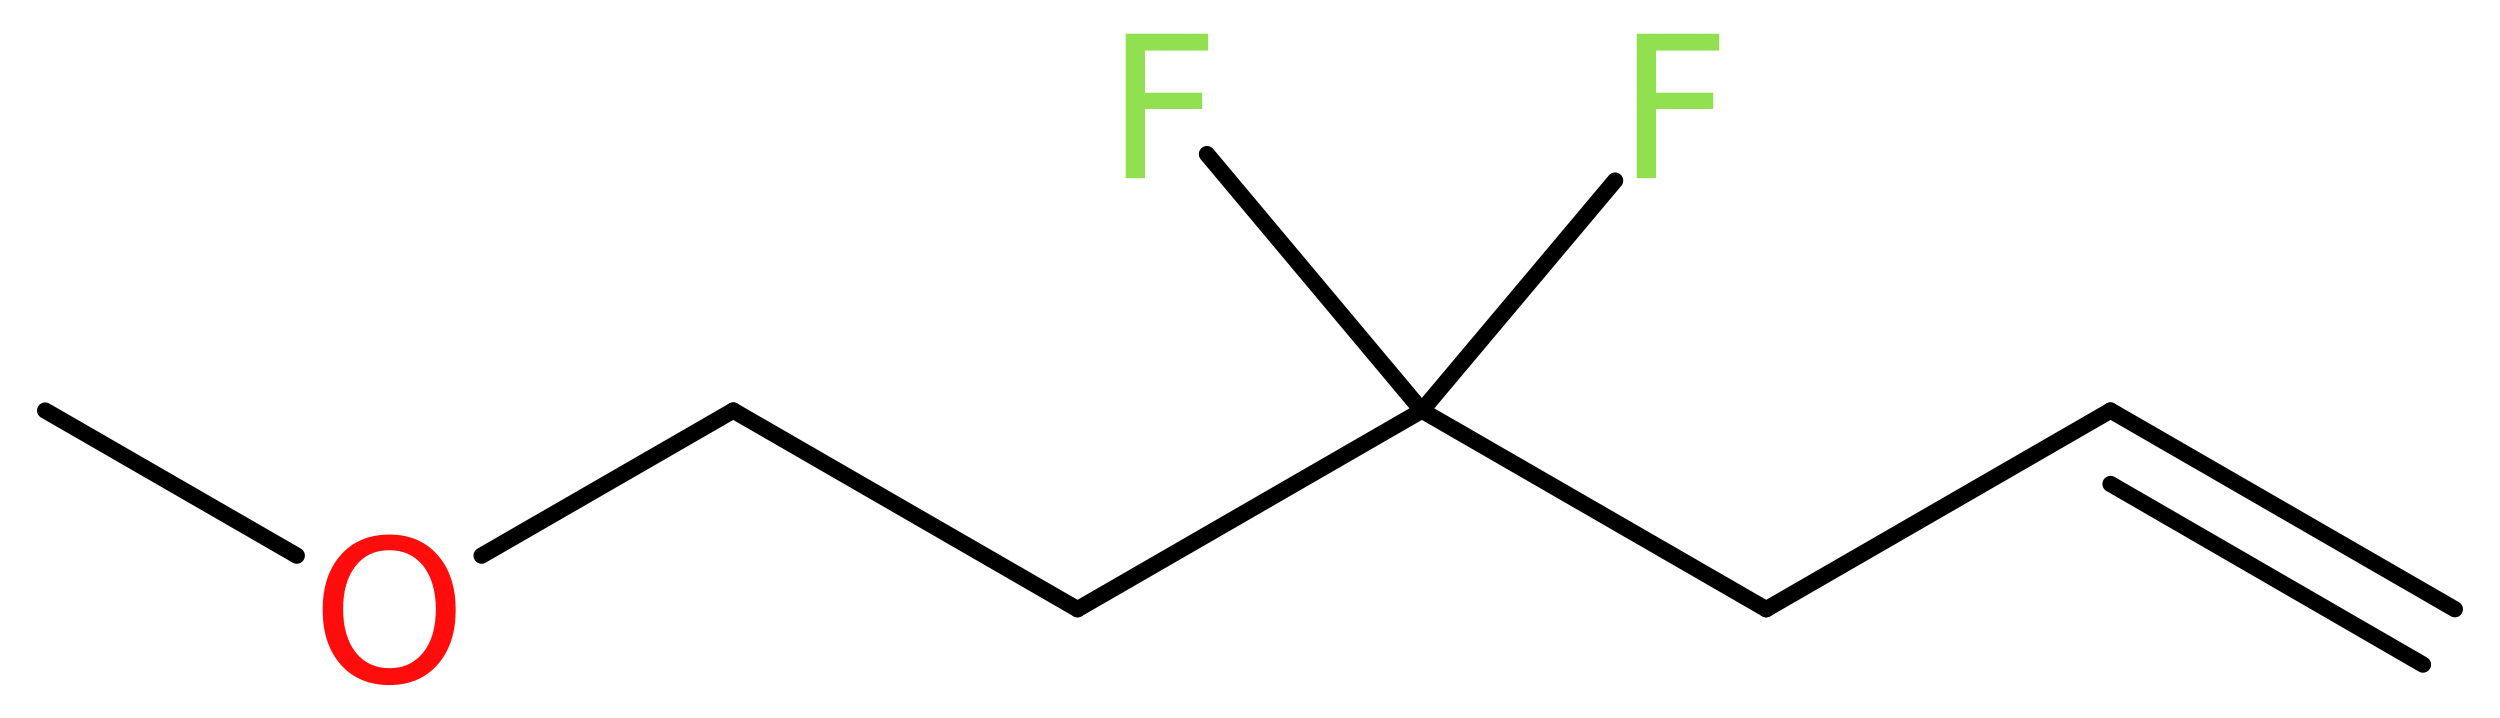
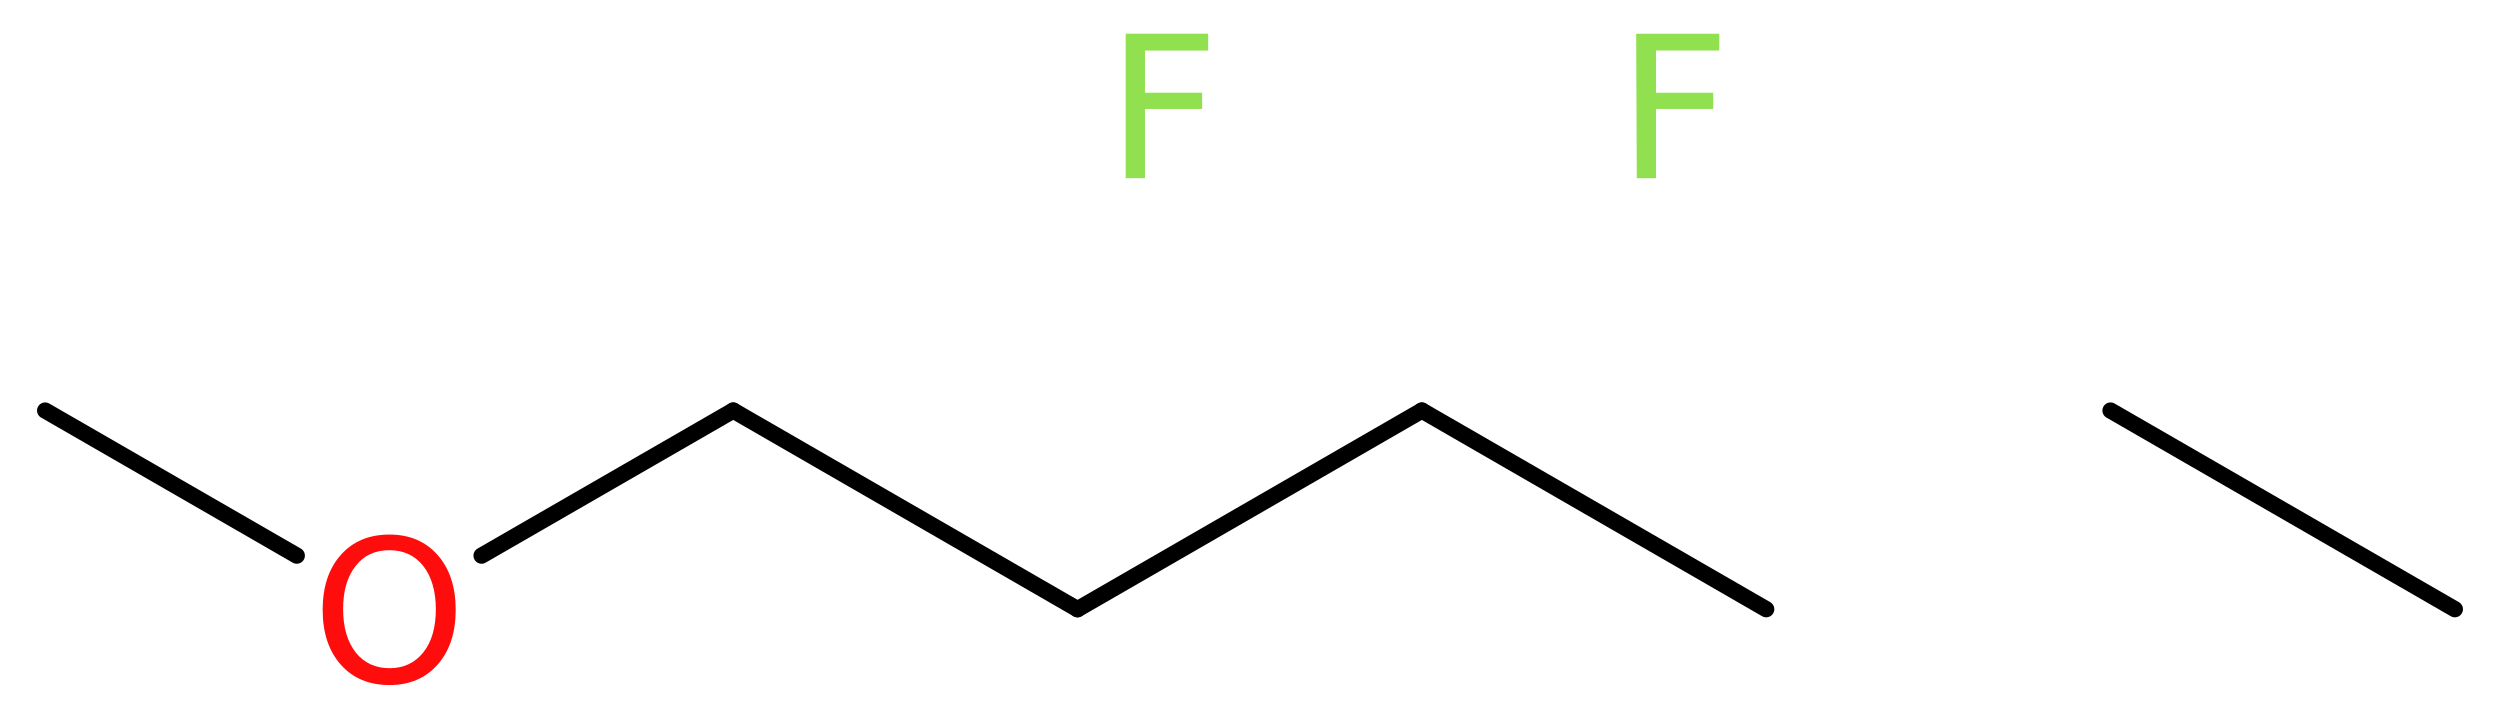
<svg xmlns="http://www.w3.org/2000/svg" version="1.2" width="41.53mm" height="11.93mm" viewBox="0 0 41.53 11.93">
  <desc>Generated by the Chemistry Development Kit (http://github.com/cdk)</desc>
  <g stroke-linecap="round" stroke-linejoin="round" stroke="#000000" stroke-width=".27" fill="#90E050">
    <rect x=".0" y=".0" width="42.0" height="12.0" fill="#FFFFFF" stroke="none" />
    <g id="mol1" class="mol">
      <g id="mol1bnd1" class="bond">
        <line x1="35.06" y1="6.82" x2="40.78" y2="10.12" />
-         <line x1="35.06" y1="8.04" x2="40.25" y2="11.04" />
      </g>
-       <line id="mol1bnd2" class="bond" x1="35.06" y1="6.82" x2="29.34" y2="10.12" />
      <line id="mol1bnd3" class="bond" x1="29.34" y1="10.12" x2="23.62" y2="6.82" />
-       <line id="mol1bnd4" class="bond" x1="23.62" y1="6.82" x2="26.83" y2="3.0" />
-       <line id="mol1bnd5" class="bond" x1="23.62" y1="6.82" x2="20.05" y2="2.56" />
      <line id="mol1bnd6" class="bond" x1="23.62" y1="6.82" x2="17.9" y2="10.12" />
      <line id="mol1bnd7" class="bond" x1="17.9" y1="10.12" x2="12.18" y2="6.82" />
      <line id="mol1bnd8" class="bond" x1="12.18" y1="6.82" x2="8.0" y2="9.23" />
      <line id="mol1bnd9" class="bond" x1="4.93" y1="9.23" x2=".75" y2="6.82" />
-       <path id="mol1atm5" class="atom" d="M27.18 .56h1.38v.28h-1.05v.7h.95v.27h-.95v1.15h-.32v-2.4z" stroke="none" />
+       <path id="mol1atm5" class="atom" d="M27.18 .56h1.38v.28h-1.05v.7h.95v.27h-.95v1.15h-.32z" stroke="none" />
      <path id="mol1atm6" class="atom" d="M18.69 .56h1.38v.28h-1.05v.7h.95v.27h-.95v1.15h-.32v-2.4z" stroke="none" />
      <path id="mol1atm9" class="atom" d="M6.47 9.14q-.36 .0 -.56 .26q-.21 .26 -.21 .72q.0 .45 .21 .72q.21 .26 .56 .26q.35 .0 .56 -.26q.21 -.26 .21 -.72q.0 -.45 -.21 -.72q-.21 -.26 -.56 -.26zM6.47 8.88q.5 .0 .8 .34q.3 .34 .3 .91q.0 .57 -.3 .91q-.3 .34 -.8 .34q-.51 .0 -.81 -.34q-.3 -.34 -.3 -.91q.0 -.57 .3 -.91q.3 -.34 .81 -.34z" stroke="none" fill="#FF0D0D" />
    </g>
  </g>
</svg>